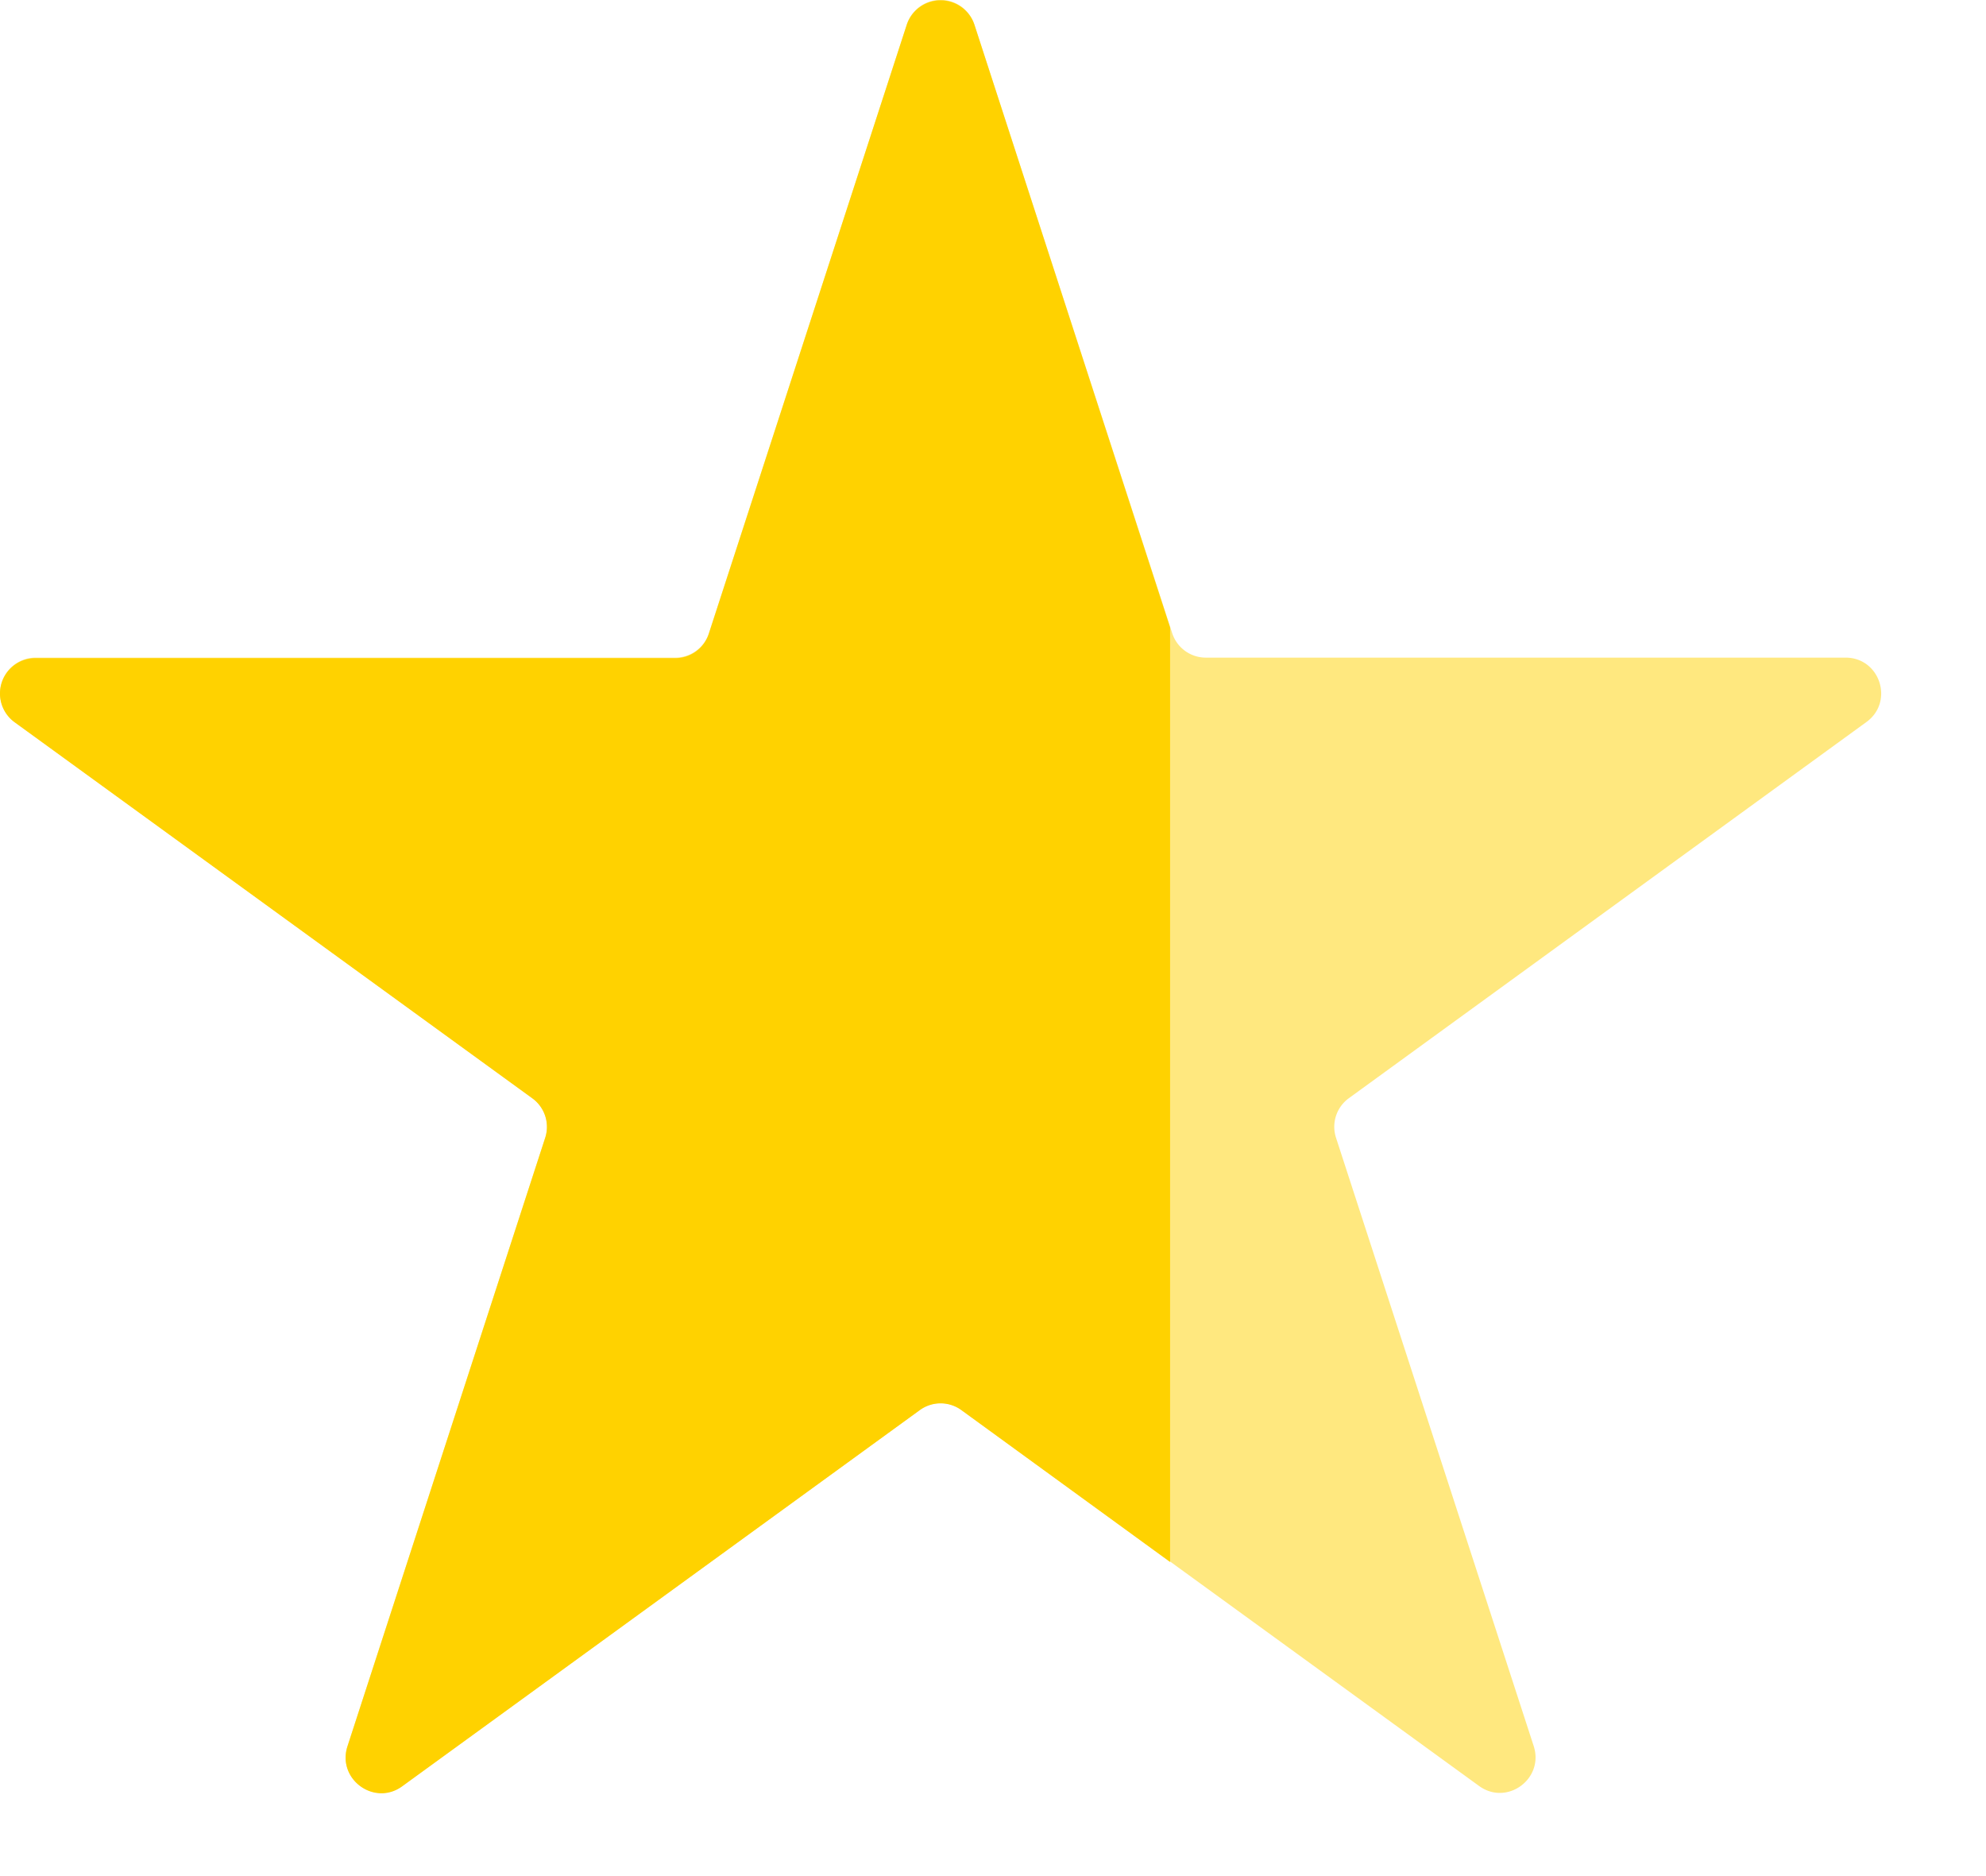
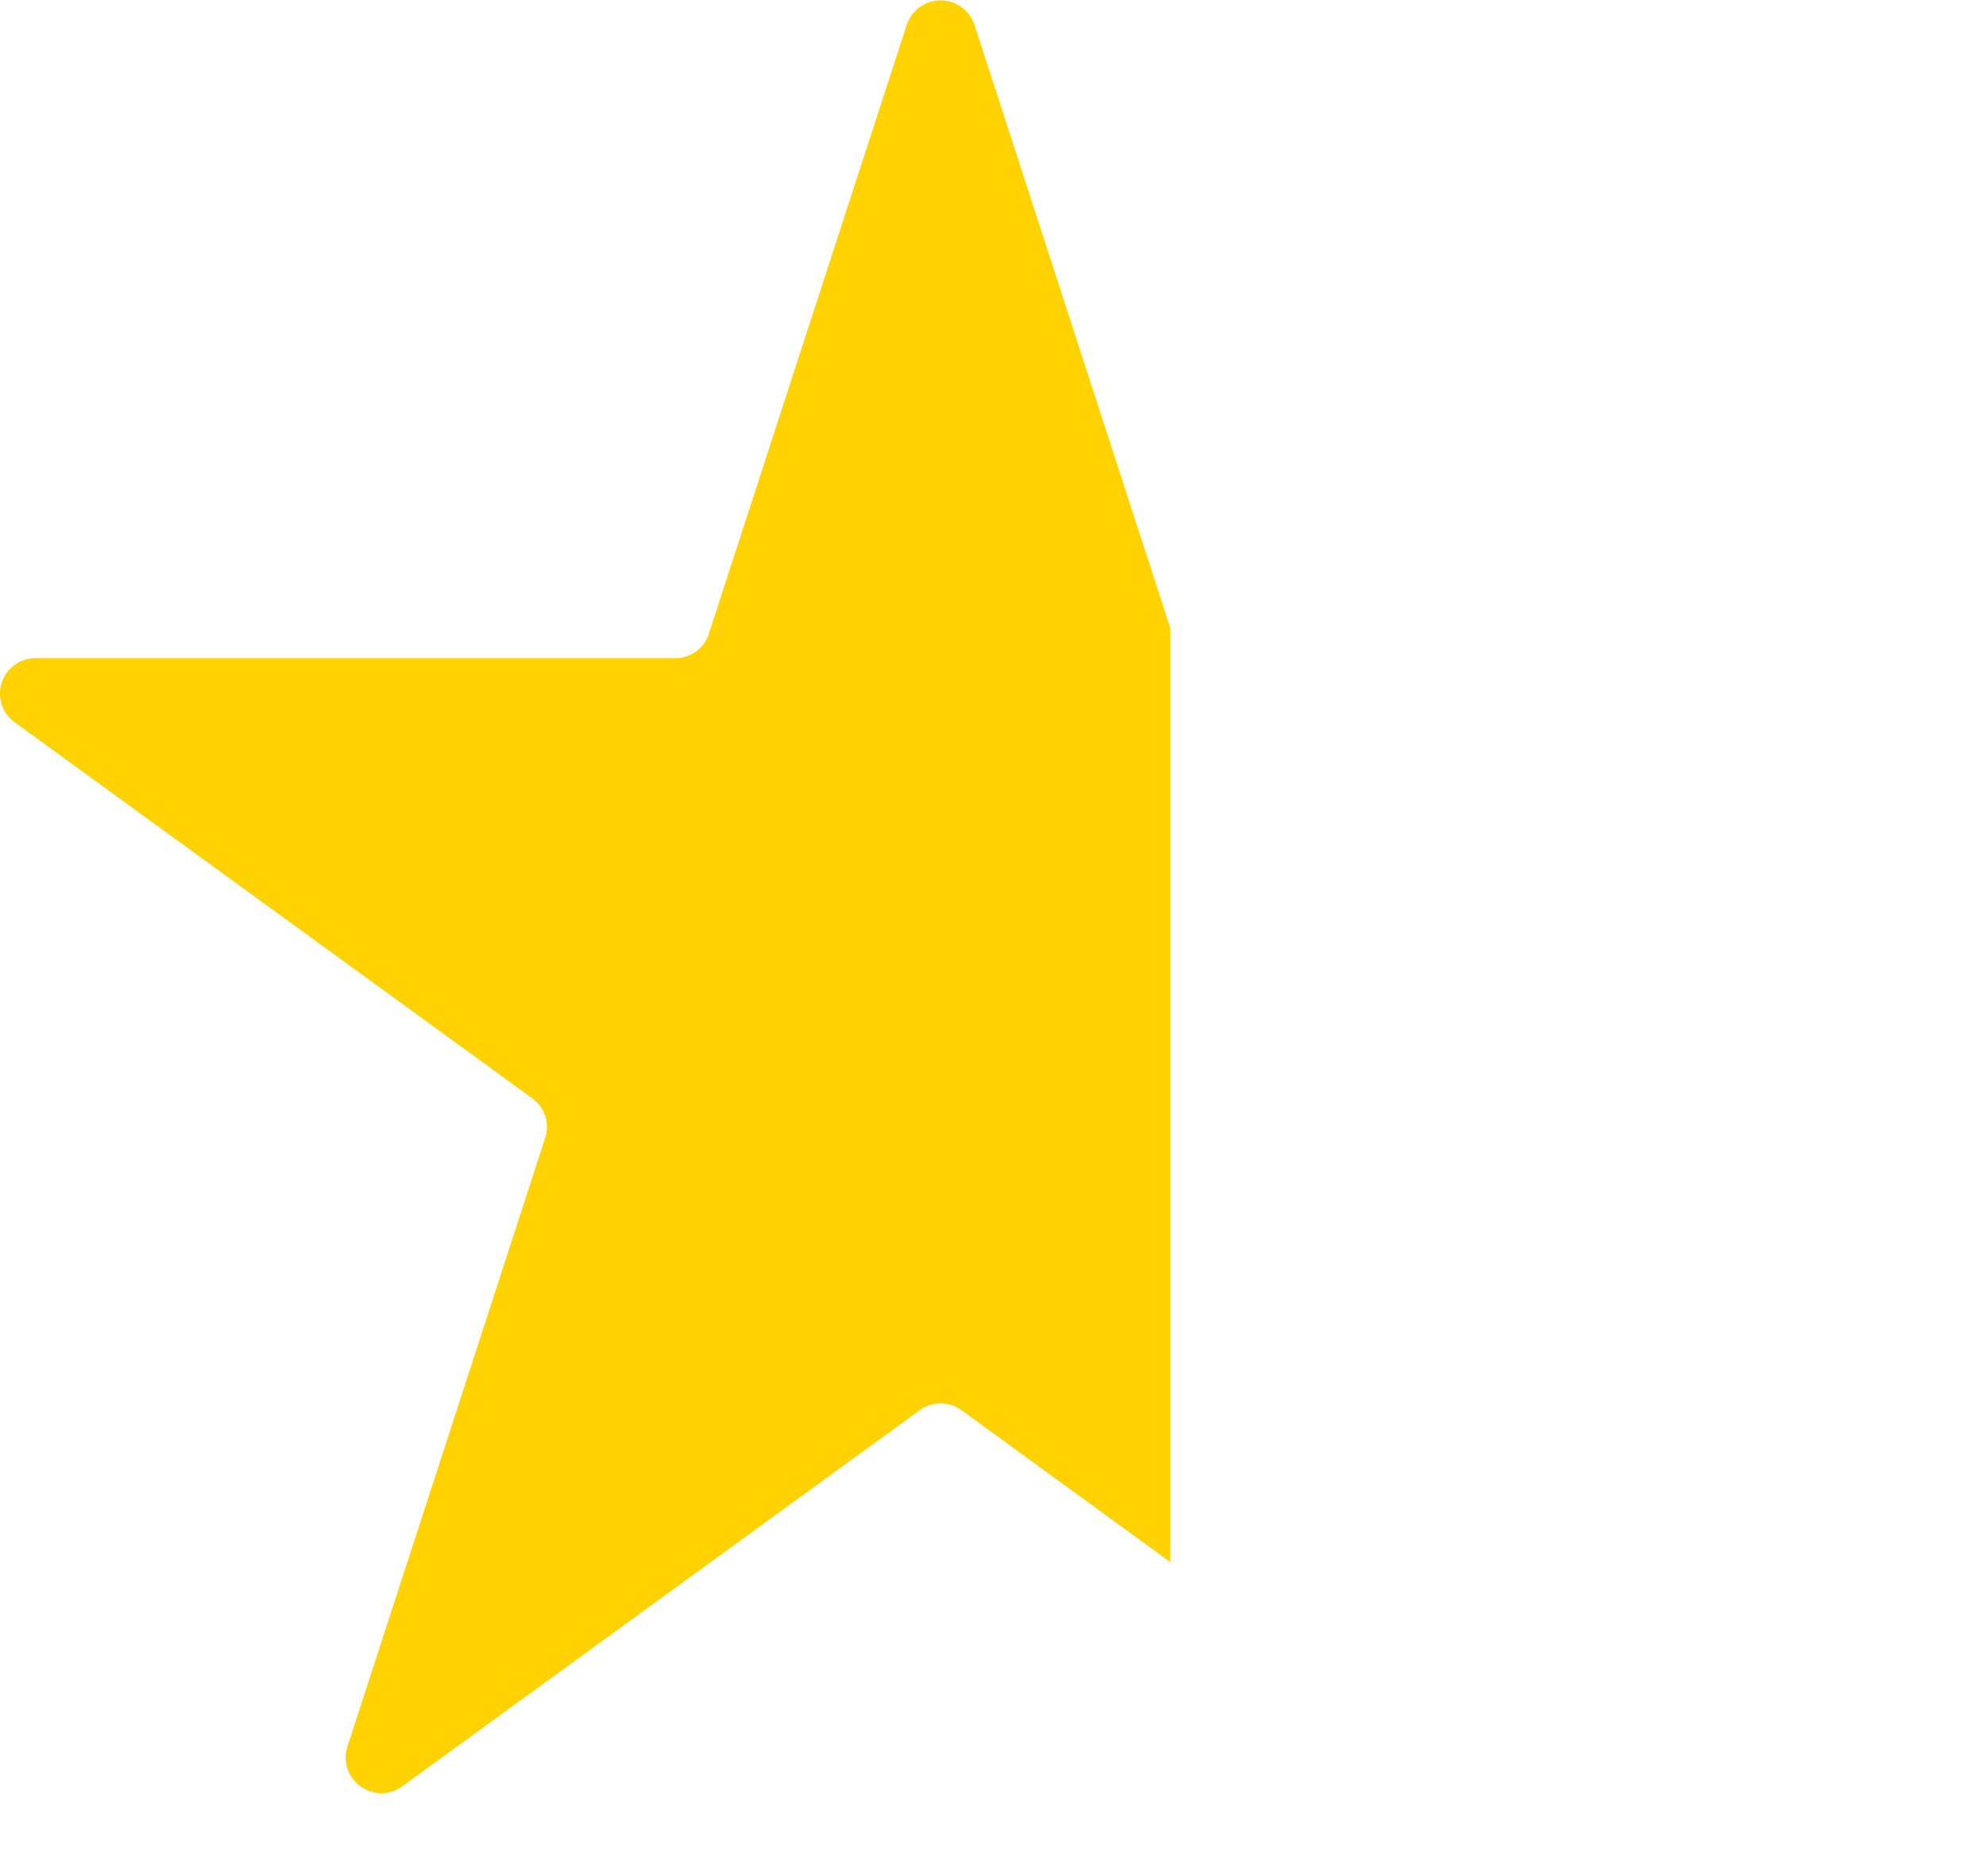
<svg xmlns="http://www.w3.org/2000/svg" fill="none" height="17" viewBox="0 0 18 17" width="18">
-   <path d="M8.218.224a.322.322 0 0 1 .614 0l1.792 5.513a.32.32 0 0 0 .305.222h5.798c.312 0 .442.399.19.583l-4.69 3.408a.32.32 0 0 0-.118.36l1.792 5.513c.095.297-.244.544-.496.36l-4.69-3.406a.32.32 0 0 0-.38 0l-4.69 3.406c-.252.184-.591-.063-.496-.36l1.792-5.513a.32.32 0 0 0-.117-.36L.134 6.542a.322.322 0 0 1 .189-.583H6.12c.14 0 .263-.09.305-.222z" fill="#ffd200" fill-opacity=".5" />
  <path clip-rule="evenodd" d="m10.605 14.154-1.89-1.375a.32.32 0 0 0-.38 0l-4.69 3.408c-.252.183-.591-.064-.496-.361l1.792-5.514a.32.32 0 0 0-.117-.36L.134 6.546a.321.321 0 0 1 .189-.582H6.12a.32.32 0 0 0 .305-.223L8.218.226a.323.323 0 0 1 .614 0l1.773 5.46z" fill="#ffd200" fill-rule="evenodd" />
</svg>